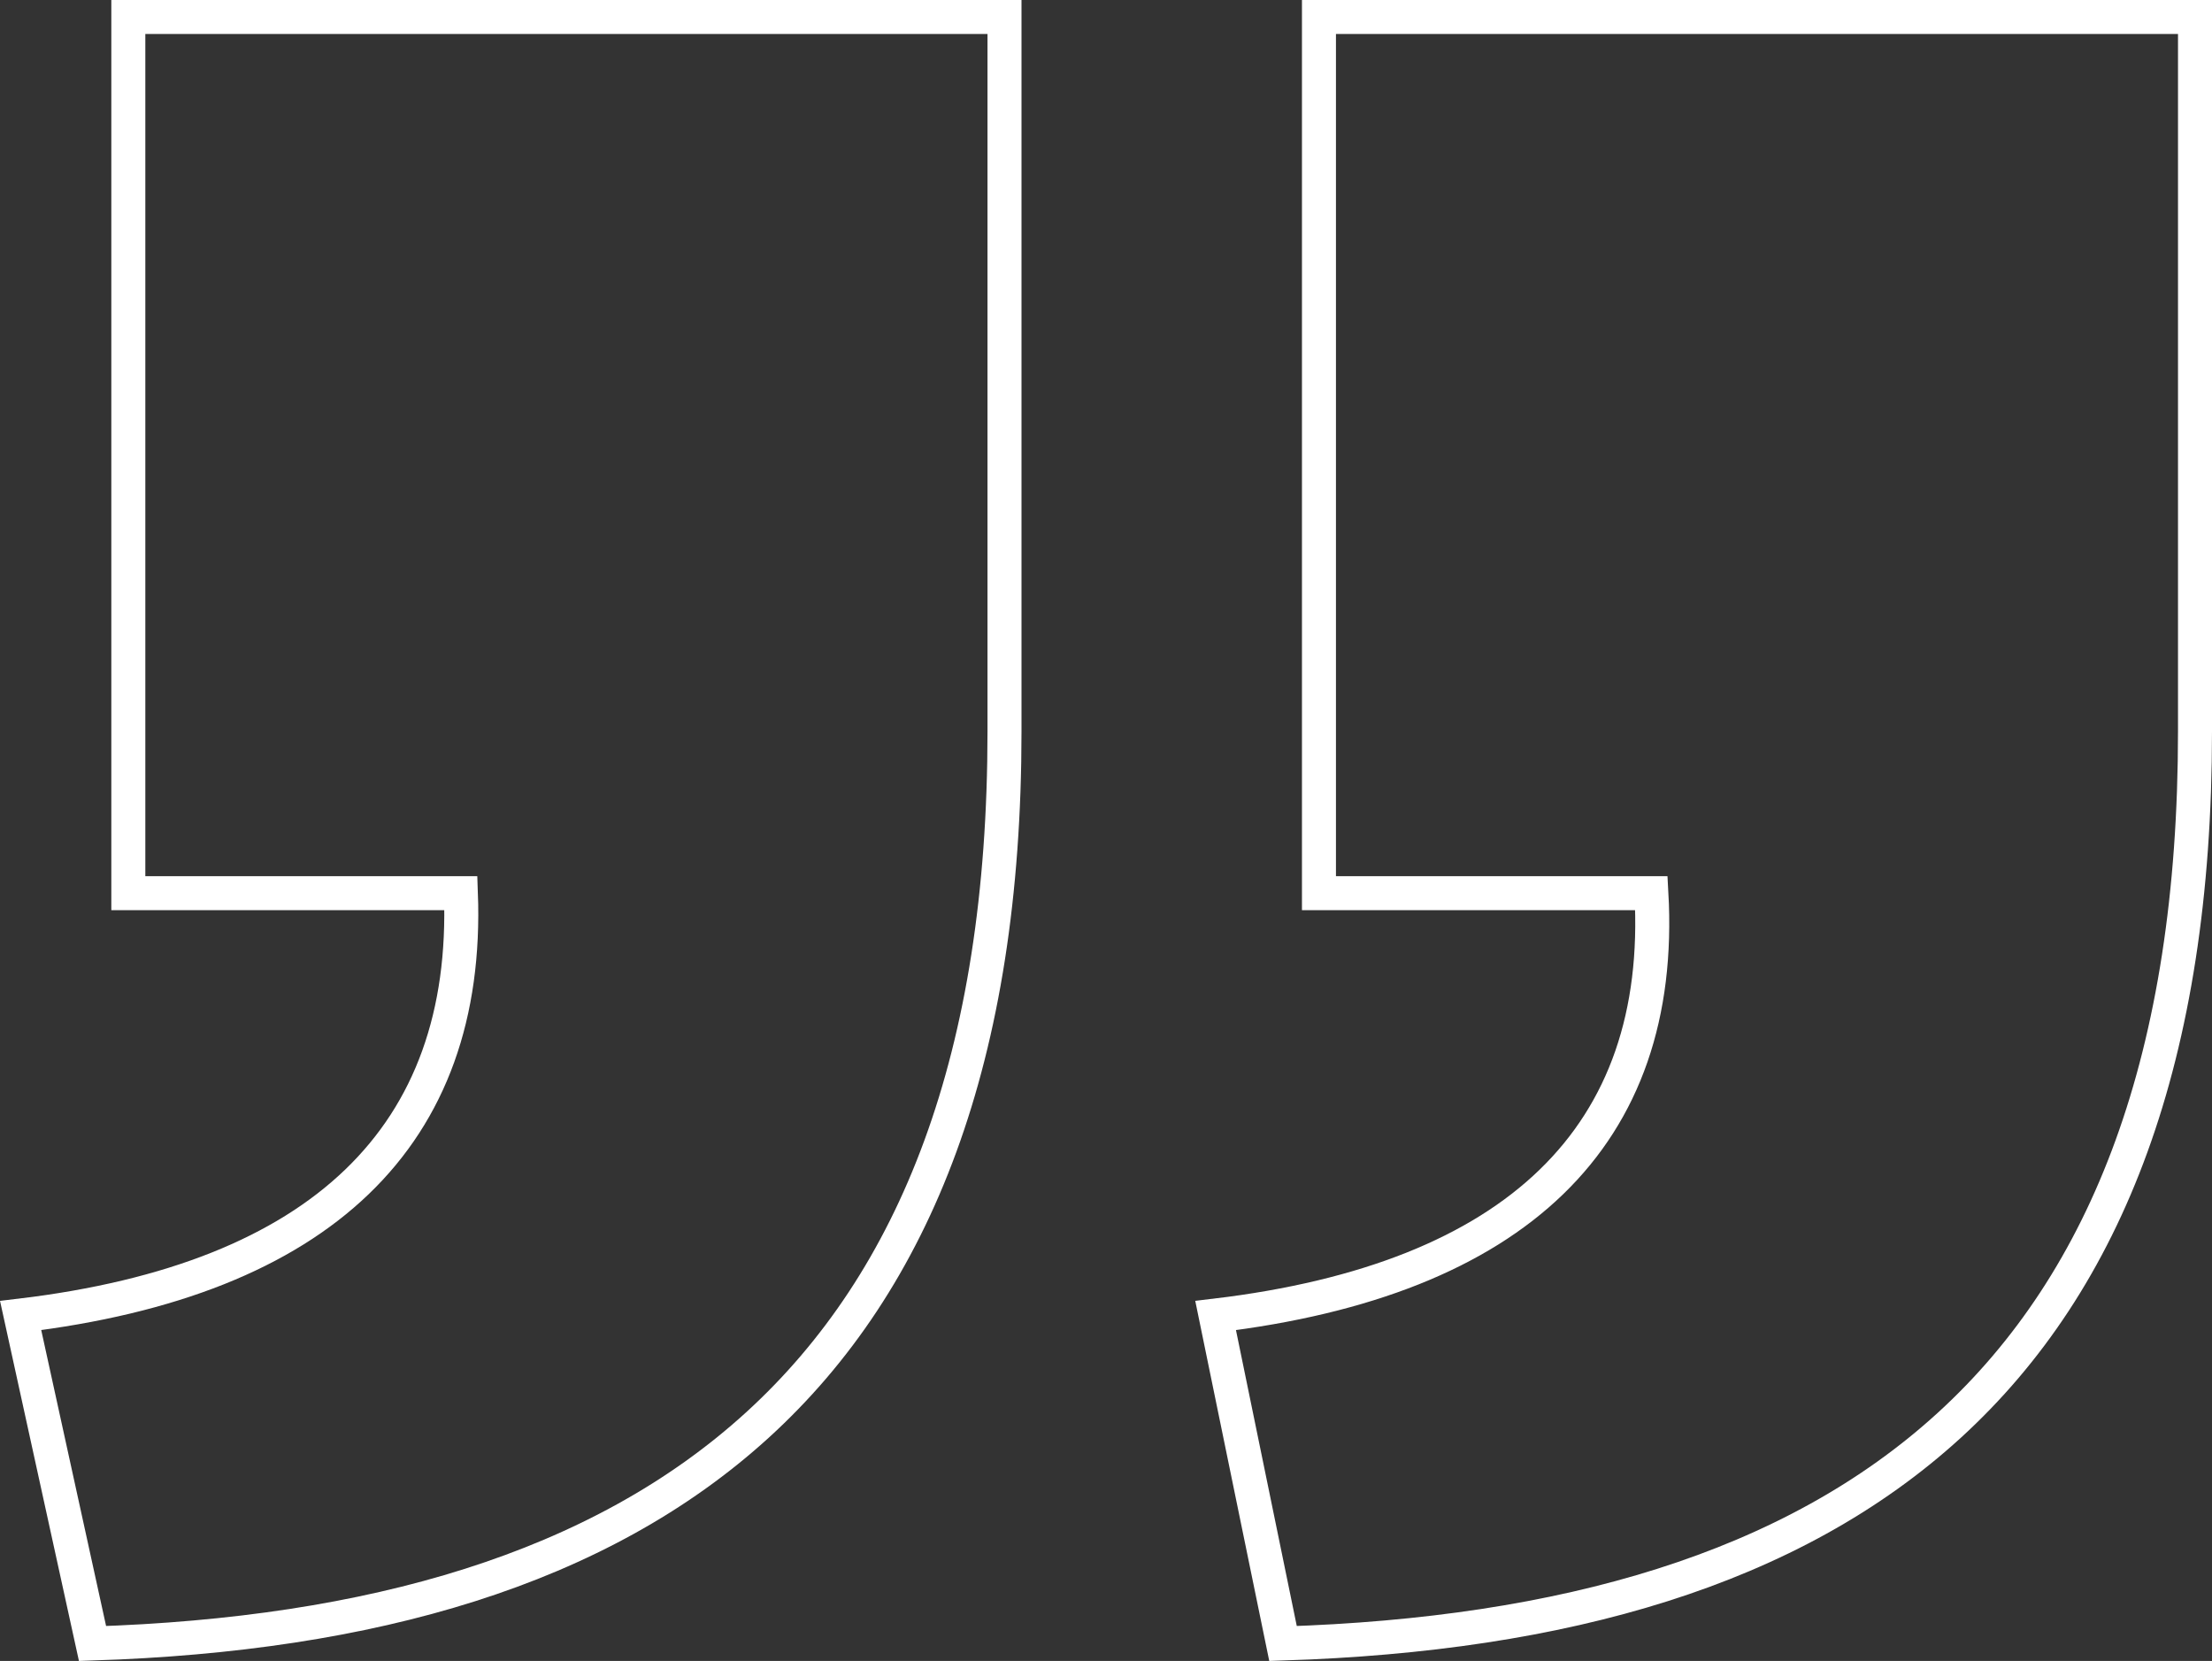
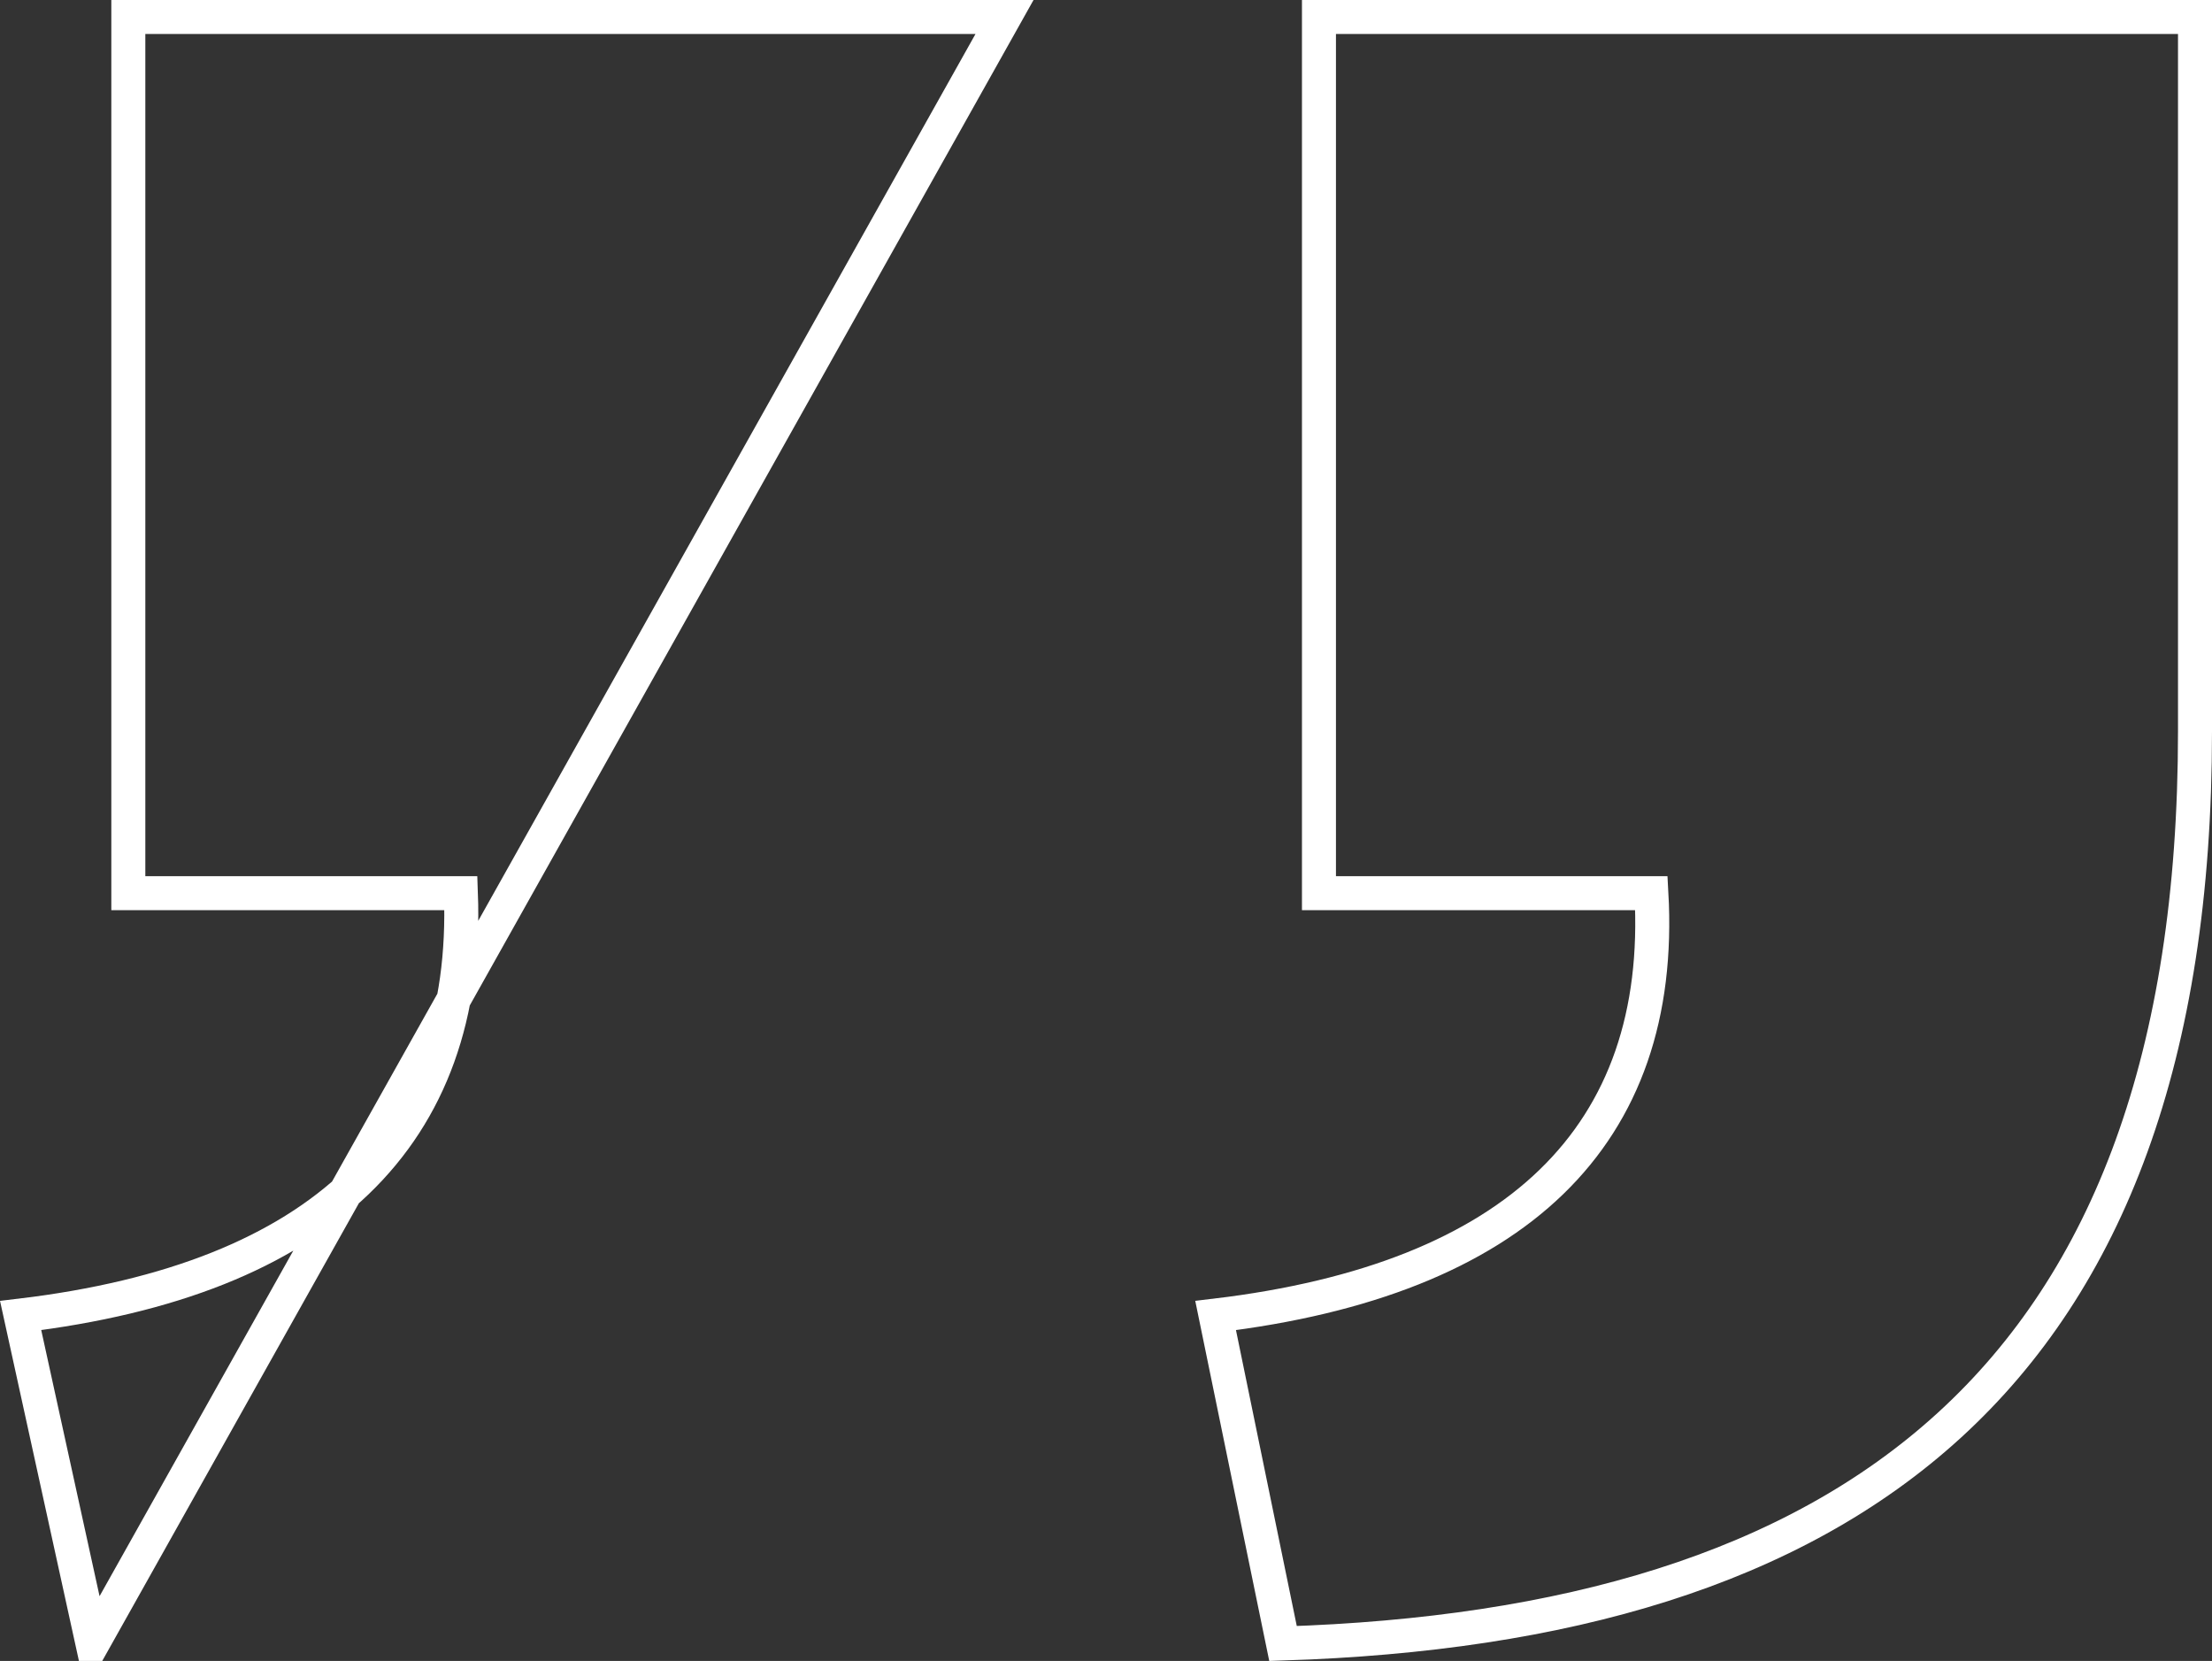
<svg xmlns="http://www.w3.org/2000/svg" width="65.054" height="48.841" viewBox="0 0 65.054 48.841">
  <rect x="0" y="0" width="65.054" height="48.841" fill="#333333" stroke="none" />
-   <path id="Path_78" data-name="Path 78" d="M35.732,52.138H61.5V26.374H51.719c-.264-7.135,4.1-11.363,12.948-12.42L62.553,4.31c-16.383.528-26.821,7.663-26.821,26.821Zm-35.012,0H26.484V26.374H16.707c-.4-7.135,3.964-11.363,12.816-12.42L27.541,4.31C11.026,4.838.72,11.973.72,31.131Z" transform="translate(65.274 52.638) rotate(180)" fill="none" stroke="#fff" stroke-width="1" />
+   <path id="Path_78" data-name="Path 78" d="M35.732,52.138H61.5V26.374H51.719c-.264-7.135,4.1-11.363,12.948-12.42L62.553,4.31Zm-35.012,0H26.484V26.374H16.707c-.4-7.135,3.964-11.363,12.816-12.42L27.541,4.31C11.026,4.838.72,11.973.72,31.131Z" transform="translate(65.274 52.638) rotate(180)" fill="none" stroke="#fff" stroke-width="1" />
</svg>